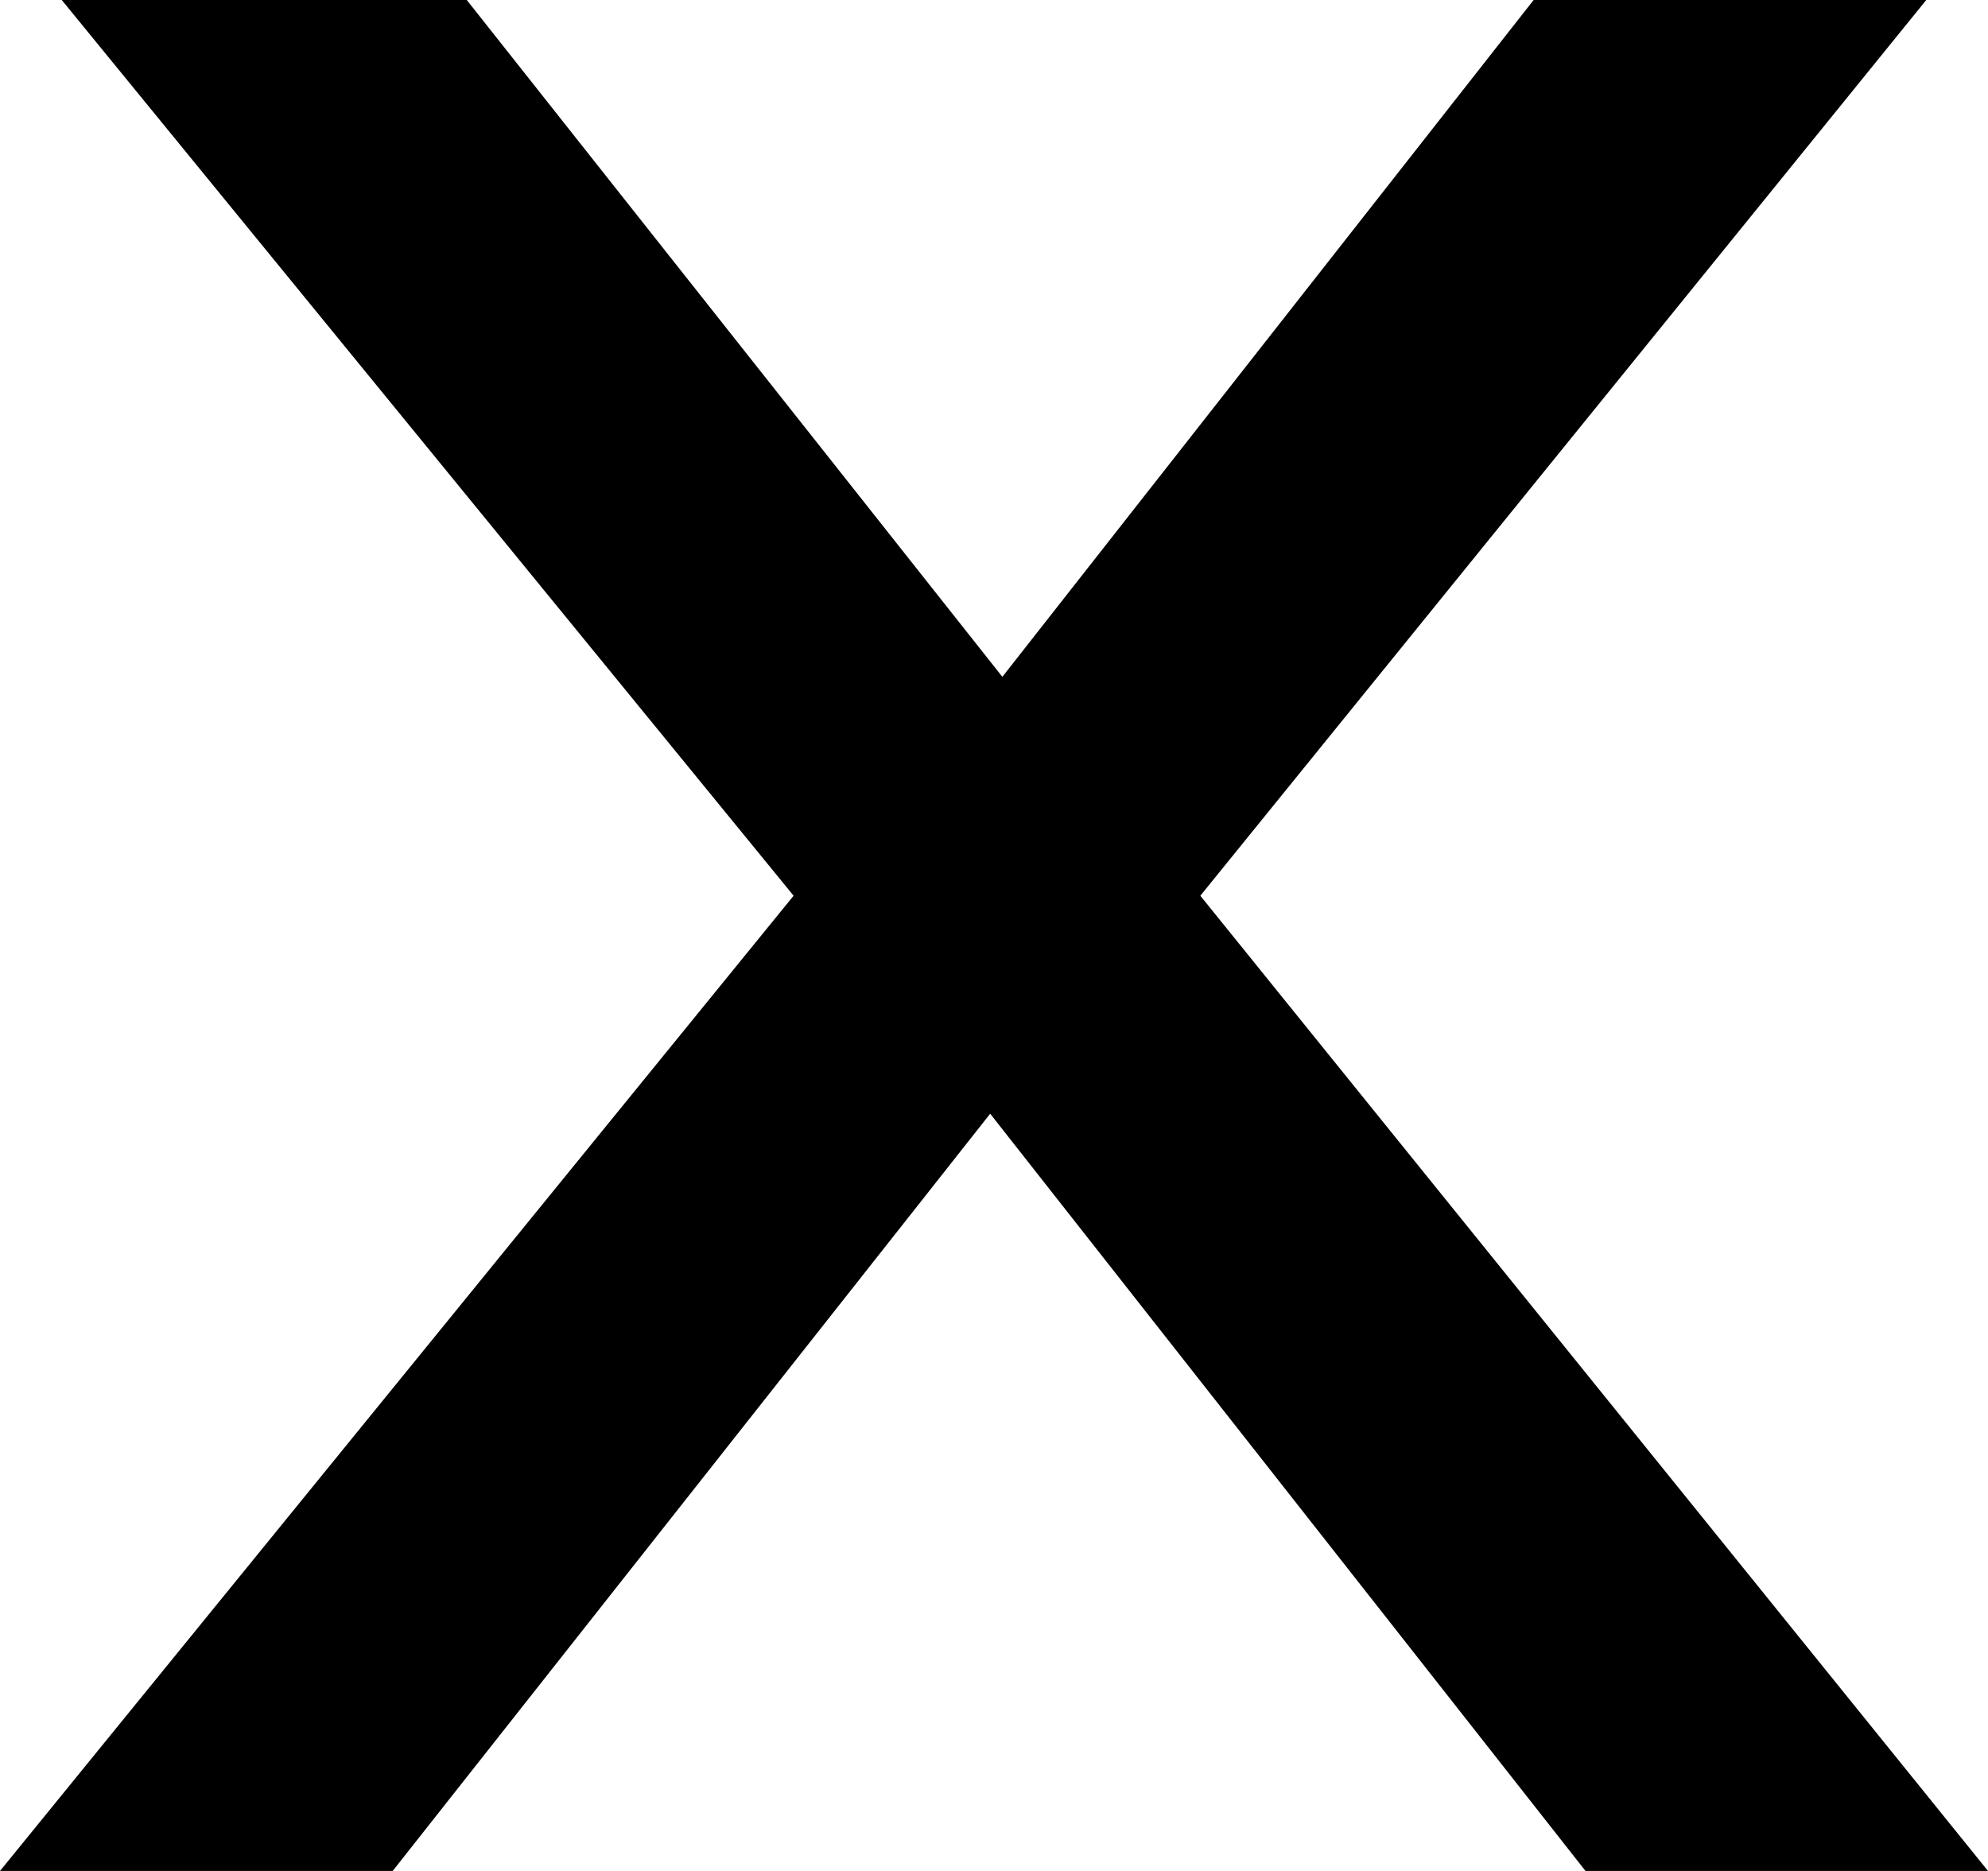
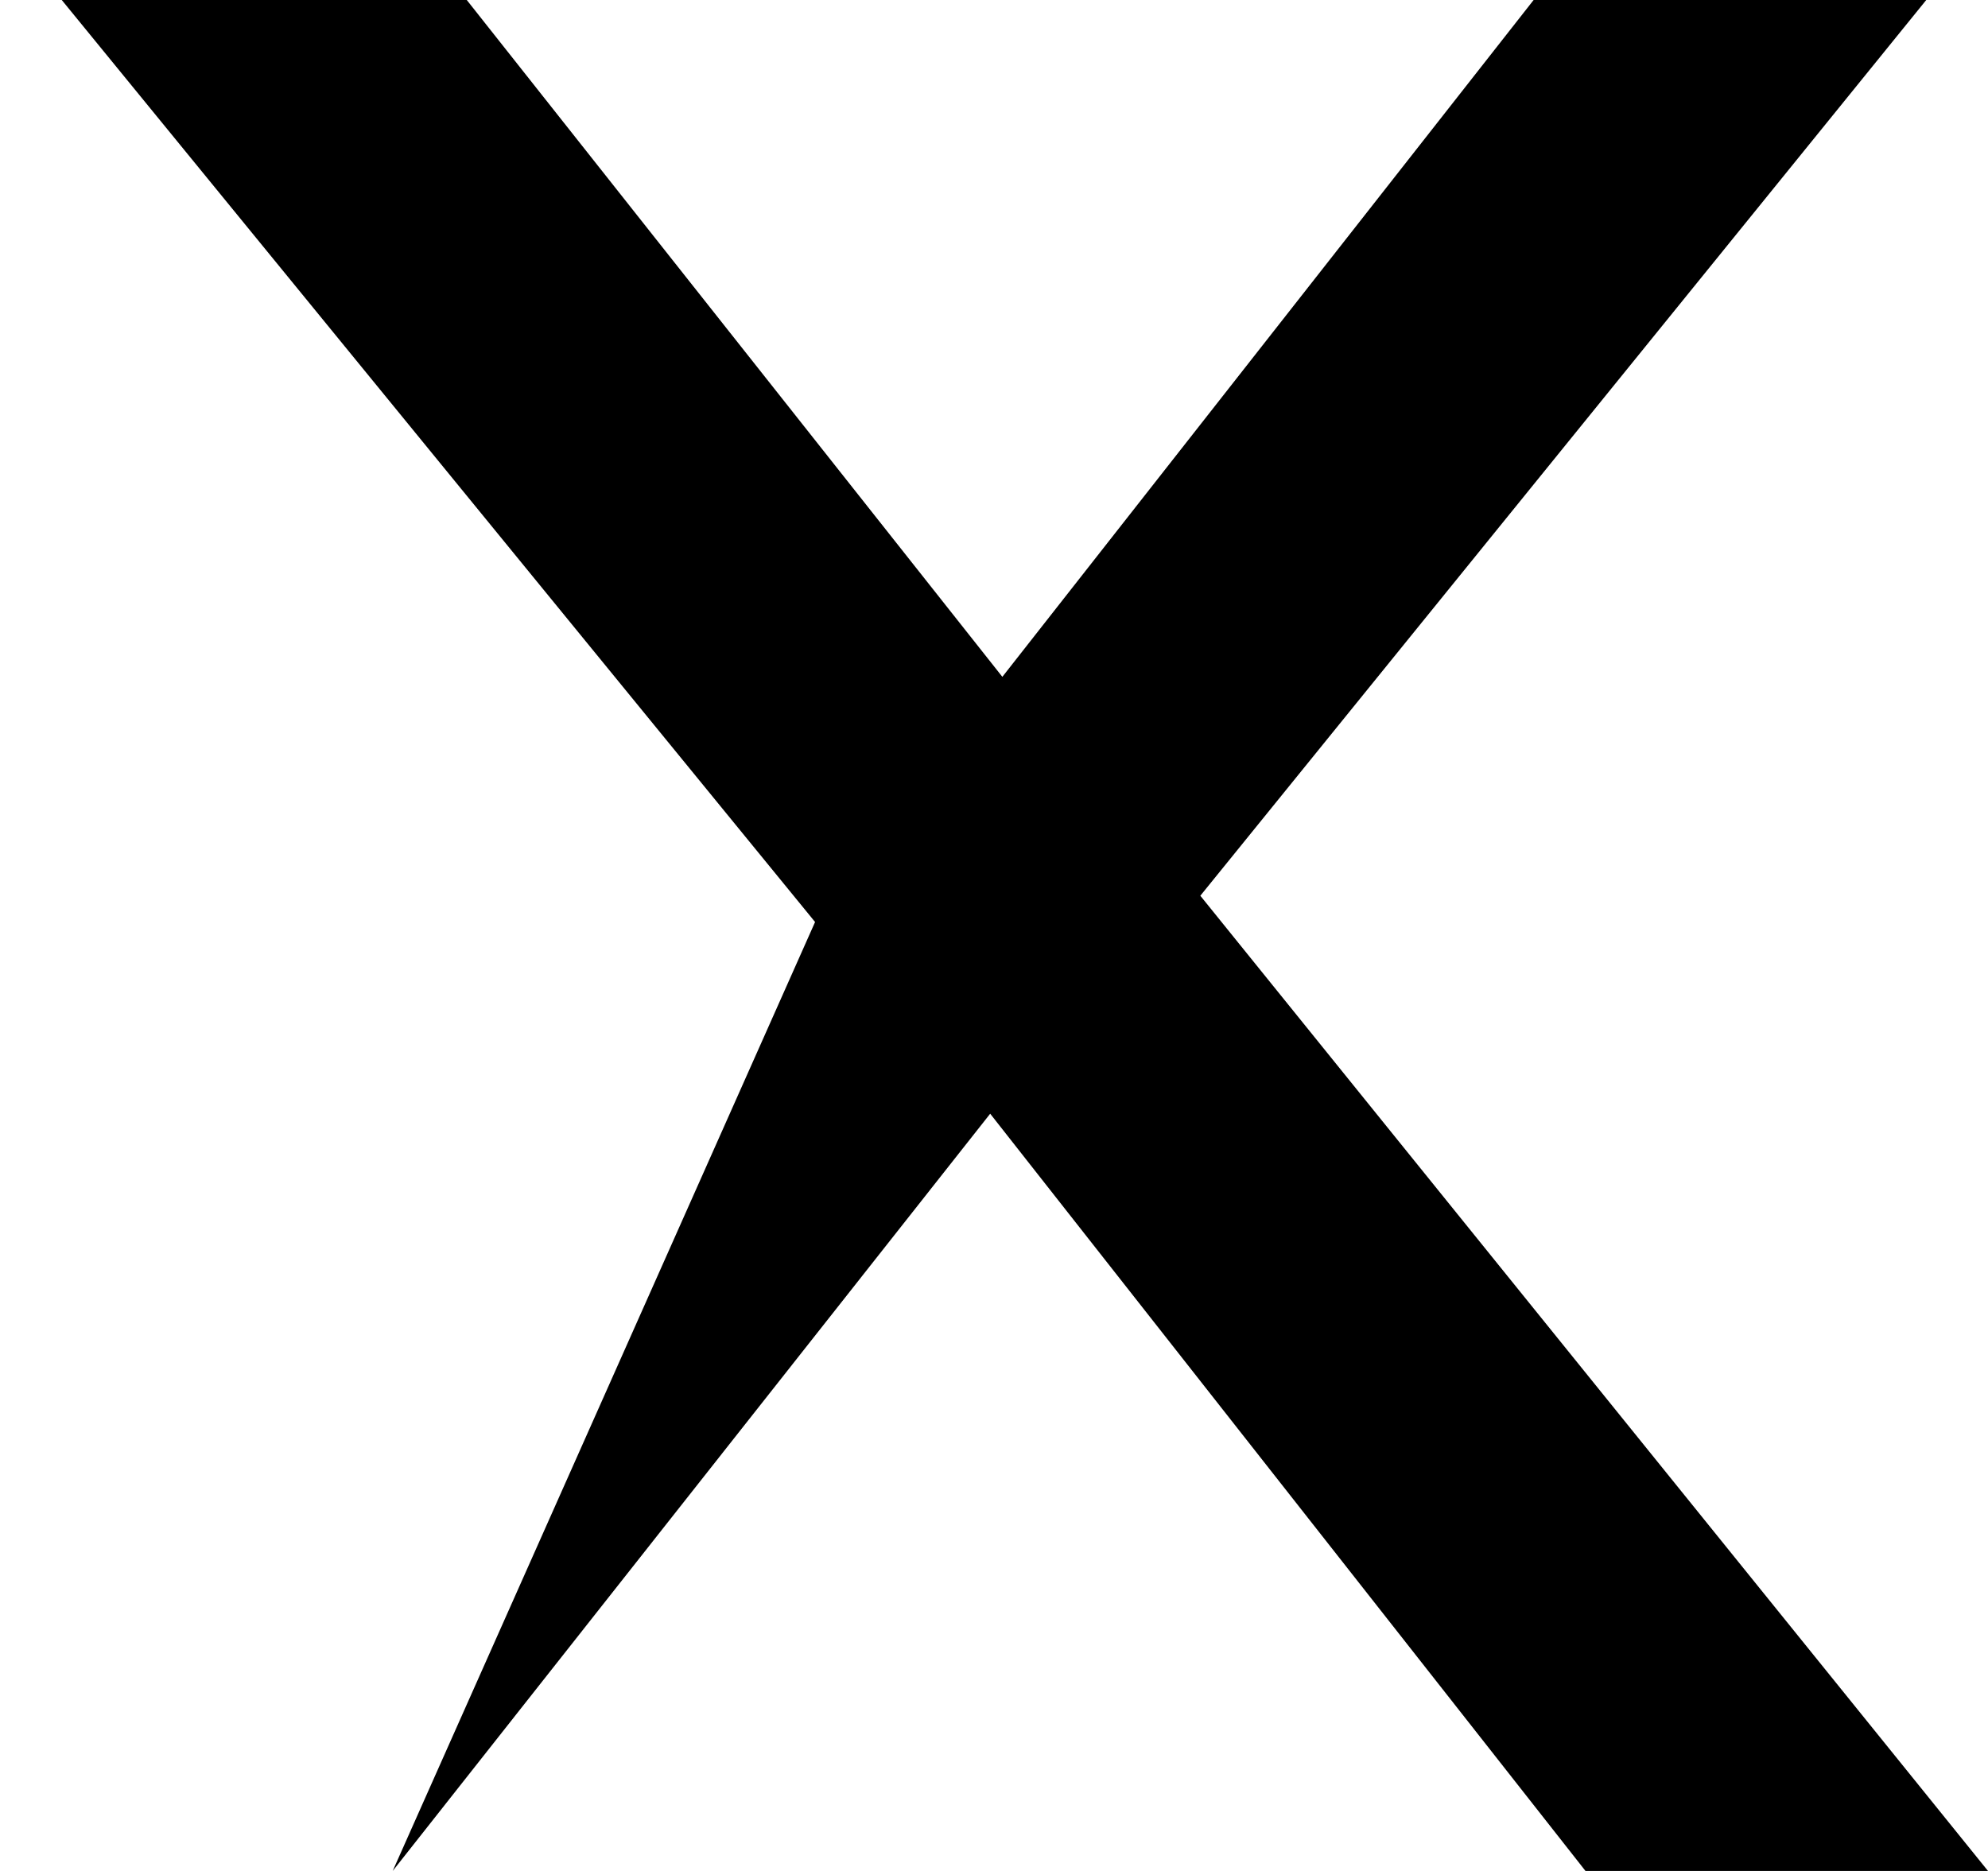
<svg xmlns="http://www.w3.org/2000/svg" viewBox="0 0 34 32" fill="none">
-   <path d="M19.217 16.939V13.696L34 32H27.116L15.712 17.493H18.162L6.716 32H0L14.825 13.781V16.853L1.056 0H7.983L18.415 13.184H15.881L26.229 0H32.944L19.217 16.939Z" fill="black" />
+   <path d="M19.217 16.939V13.696L34 32H27.116L15.712 17.493H18.162L6.716 32L14.825 13.781V16.853L1.056 0H7.983L18.415 13.184H15.881L26.229 0H32.944L19.217 16.939Z" fill="black" />
</svg>